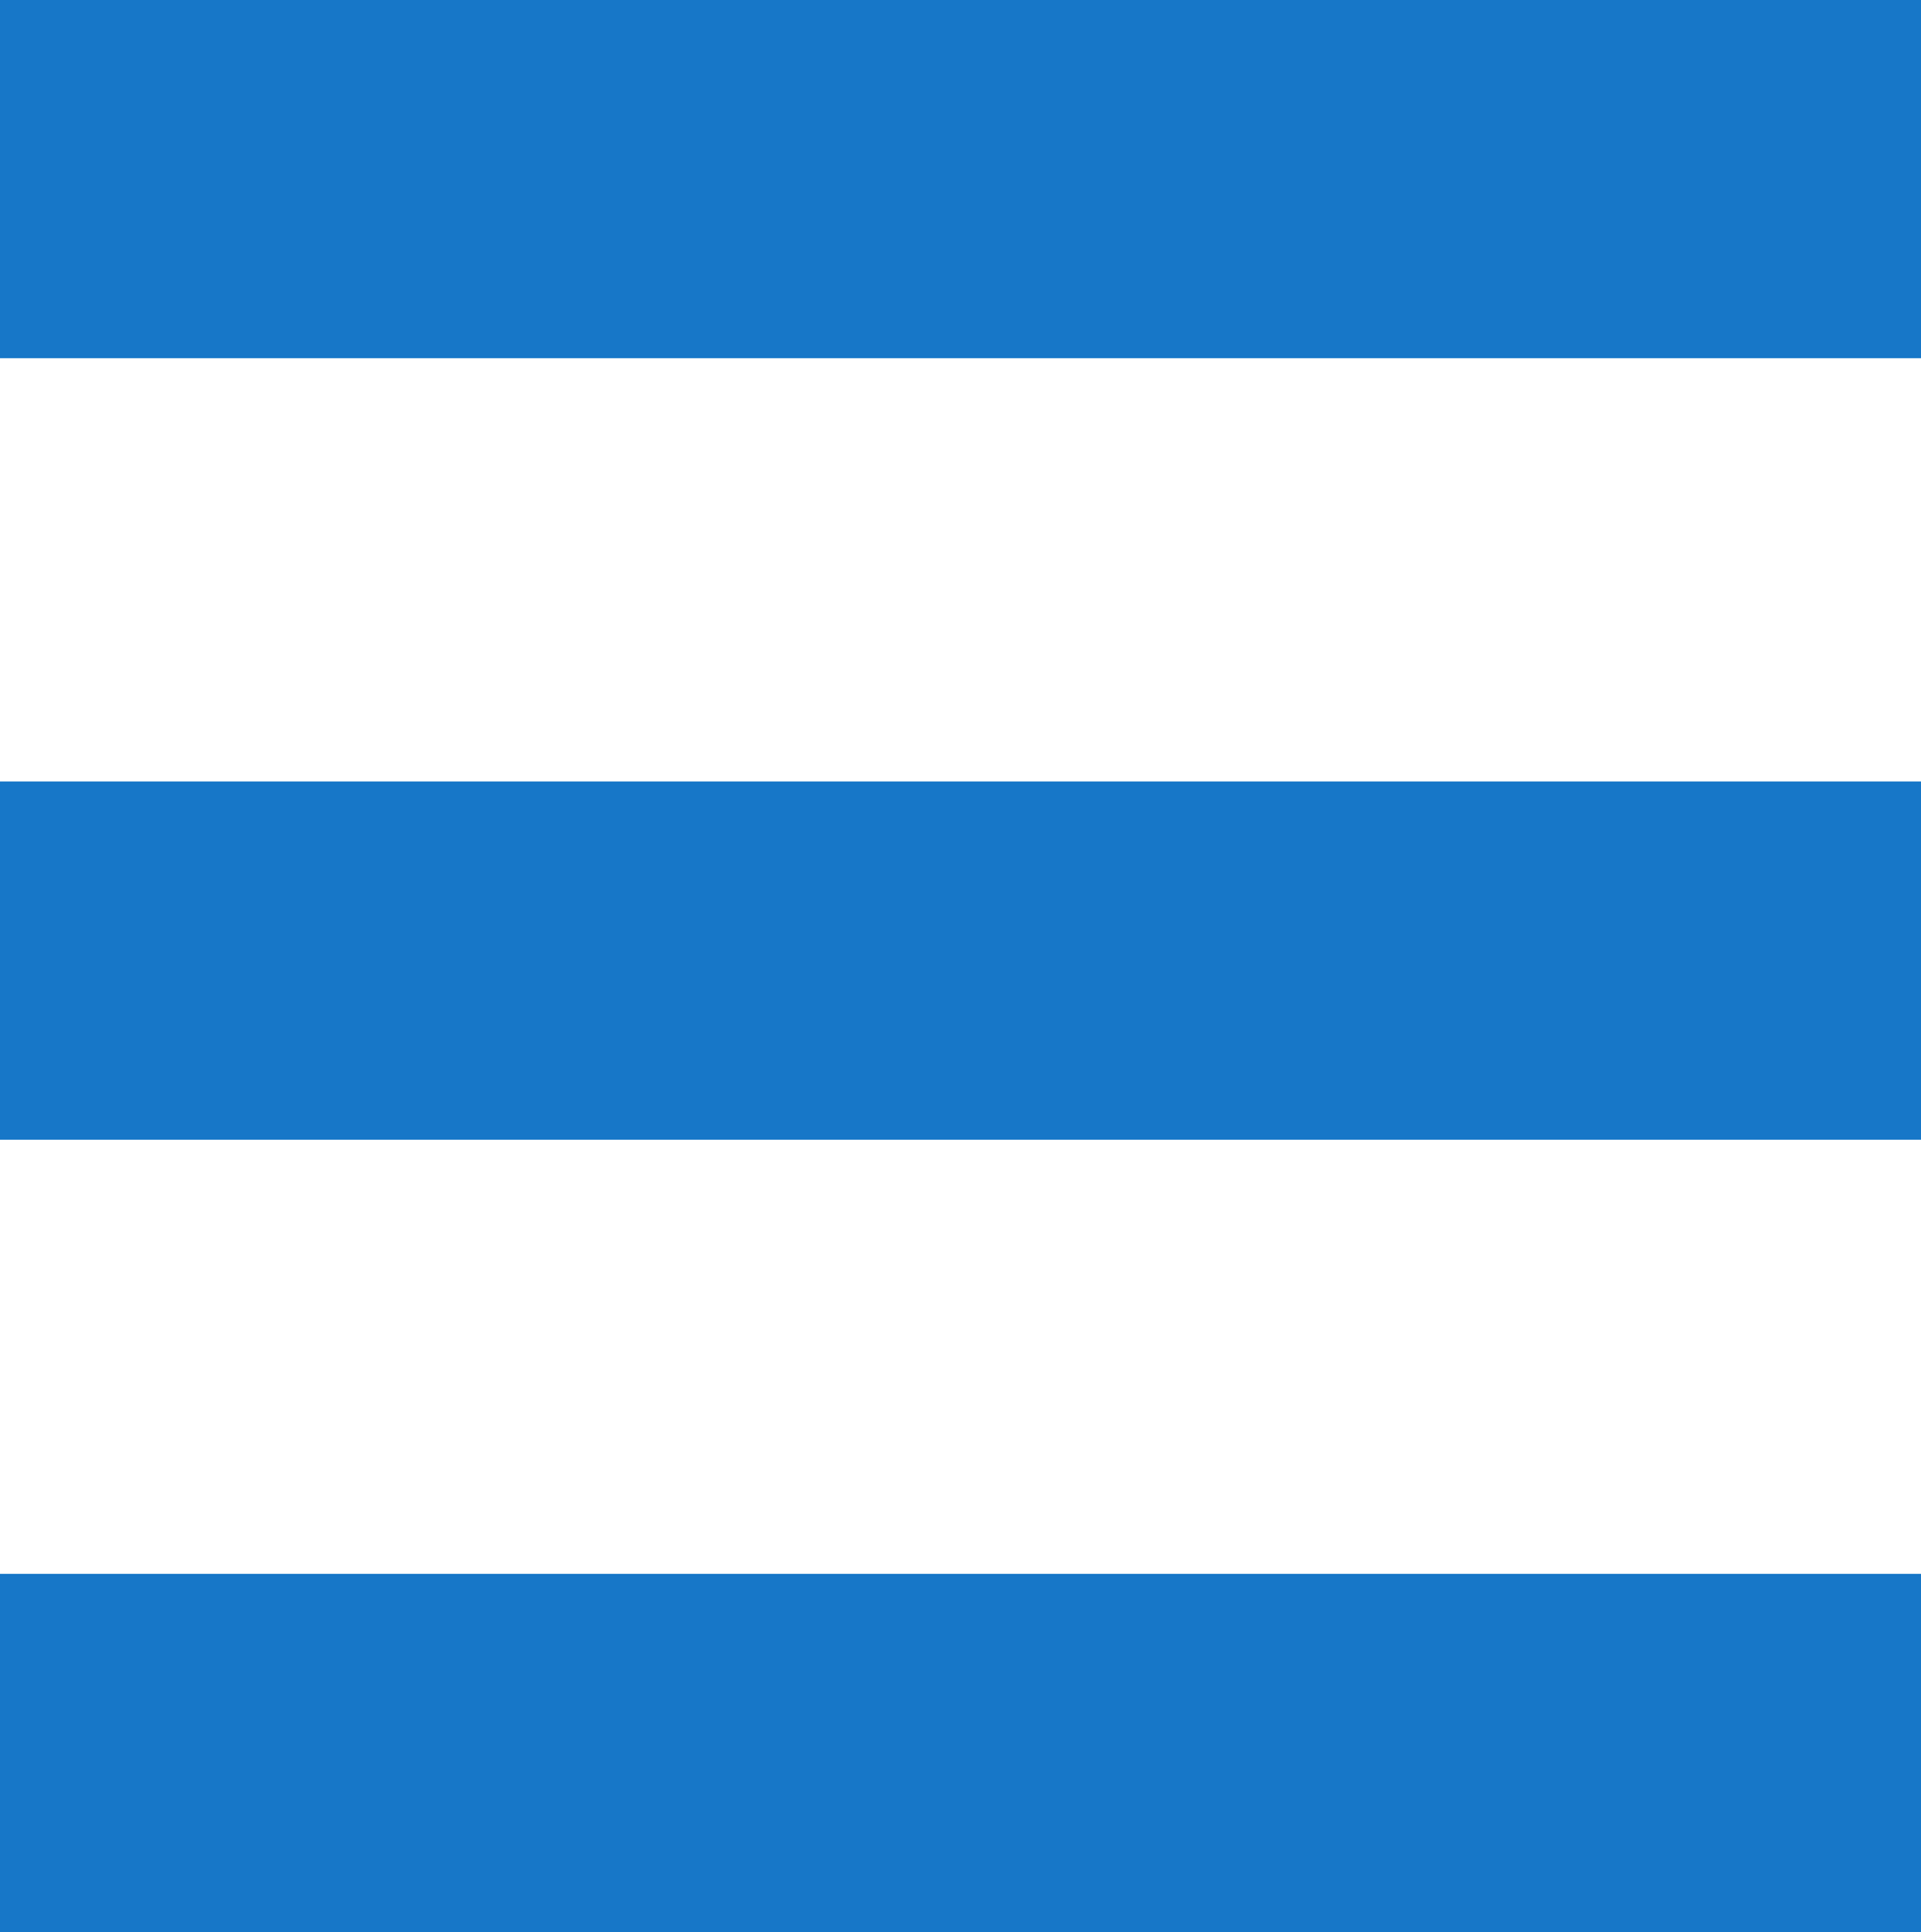
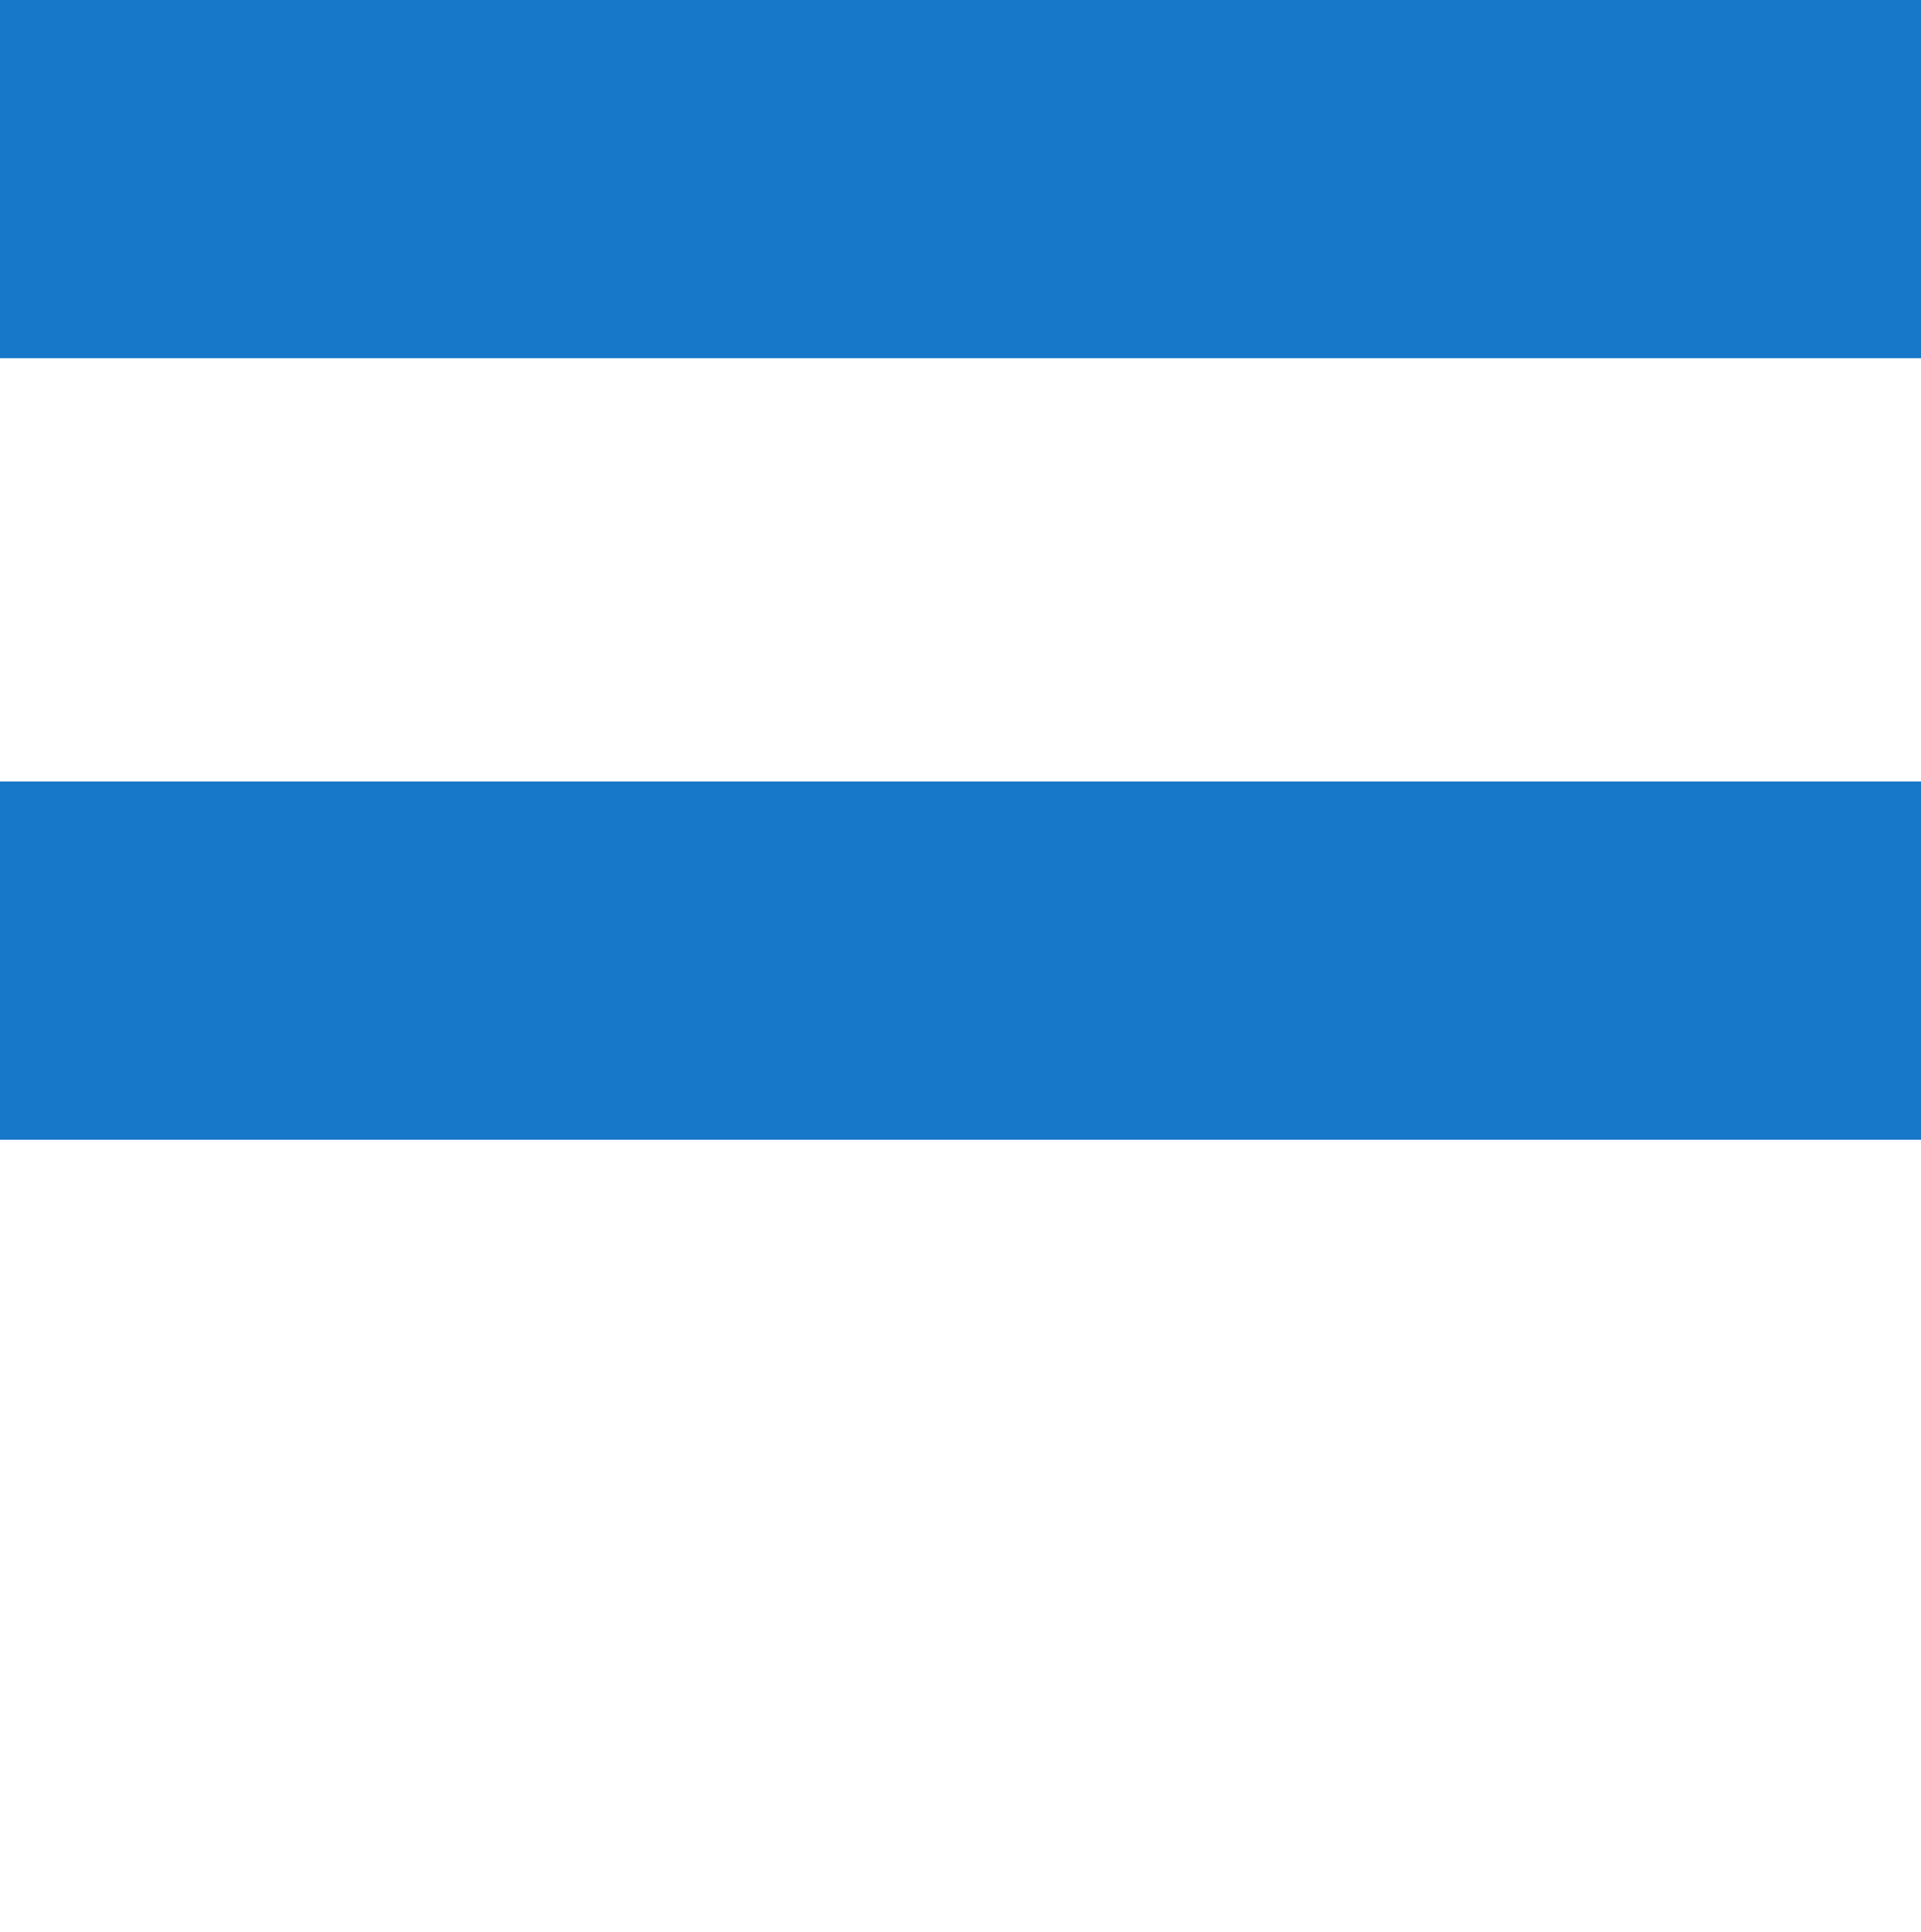
<svg xmlns="http://www.w3.org/2000/svg" version="1.1" width="177" height="178">
-   <path d="M0 0 C58.41 0 116.82 0 177 0 C177 10.89 177 21.78 177 33 C118.59 33 60.18 33 0 33 C0 22.11 0 11.22 0 0 Z " fill="#1777c8" transform="translate(0,145)" />
  <path d="M0 0 C58.41 0 116.82 0 177 0 C177 10.89 177 21.78 177 33 C118.59 33 60.18 33 0 33 C0 22.11 0 11.22 0 0 Z " fill="#1777c8" transform="translate(0,72)" />
  <path d="M0 0 C58.41 0 116.82 0 177 0 C177 10.89 177 21.78 177 33 C118.59 33 60.18 33 0 33 C0 22.11 0 11.22 0 0 Z " fill="#1777c8" transform="translate(0,0)" />
</svg>